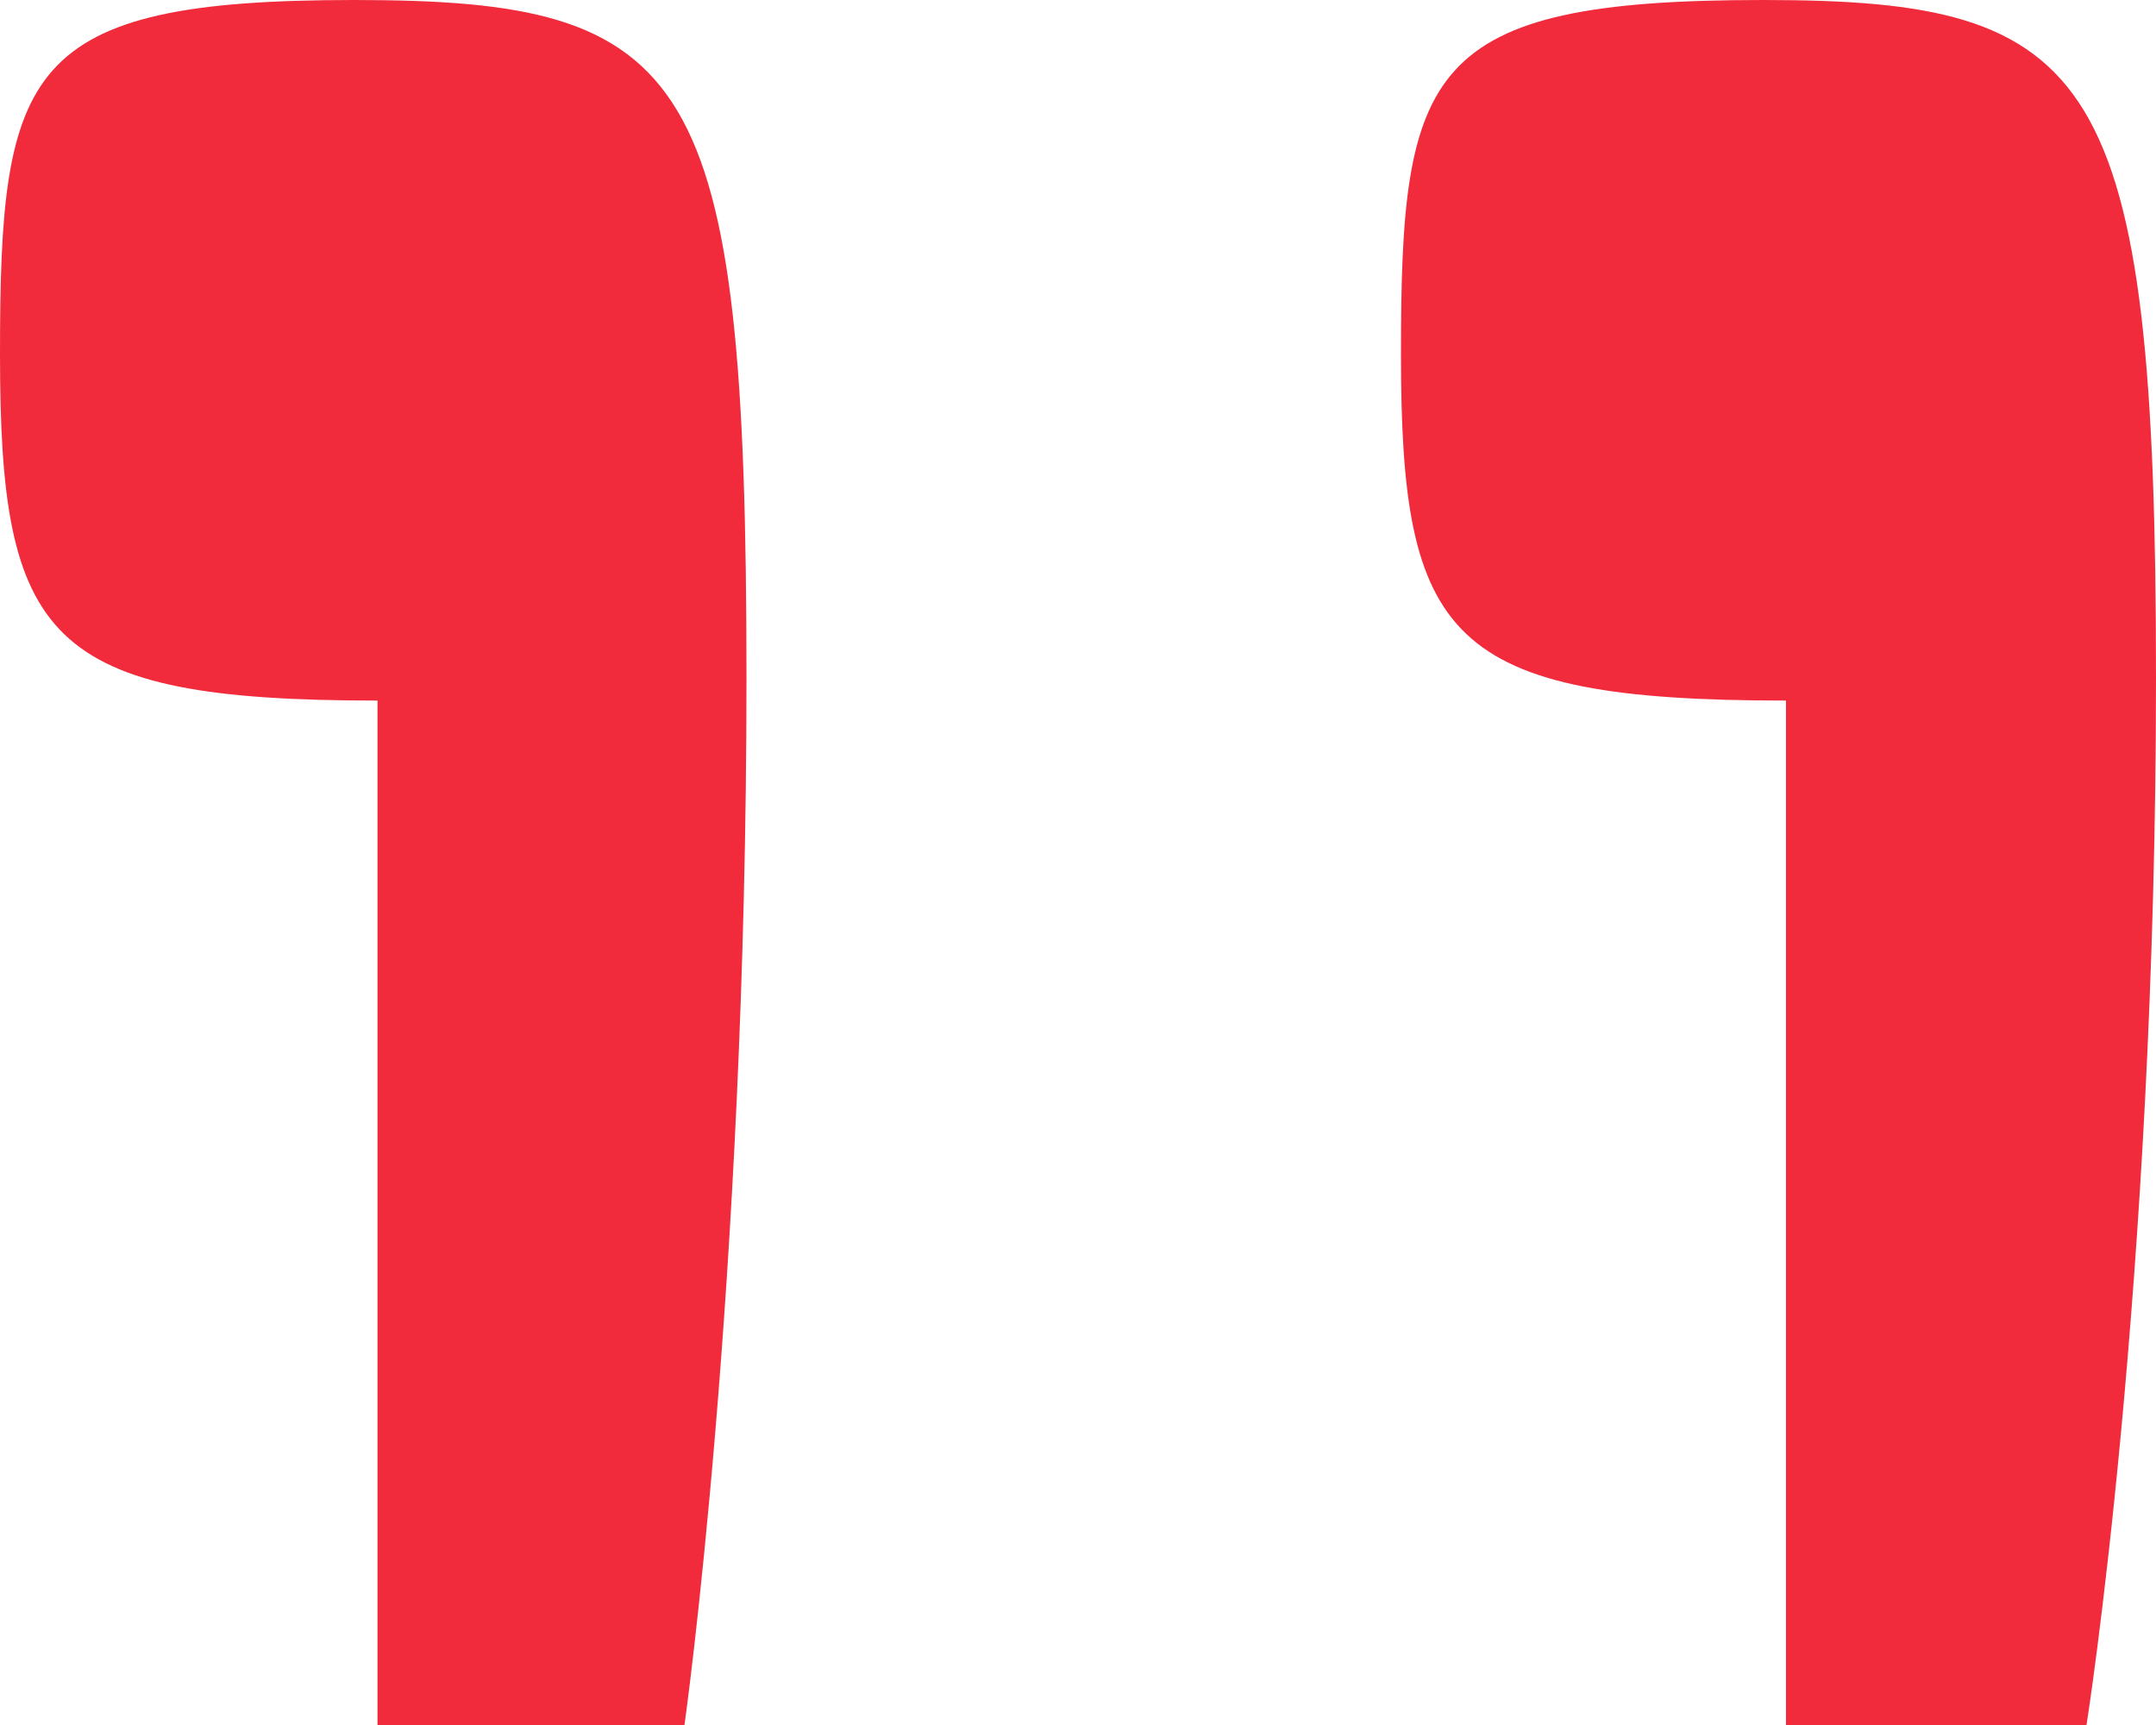
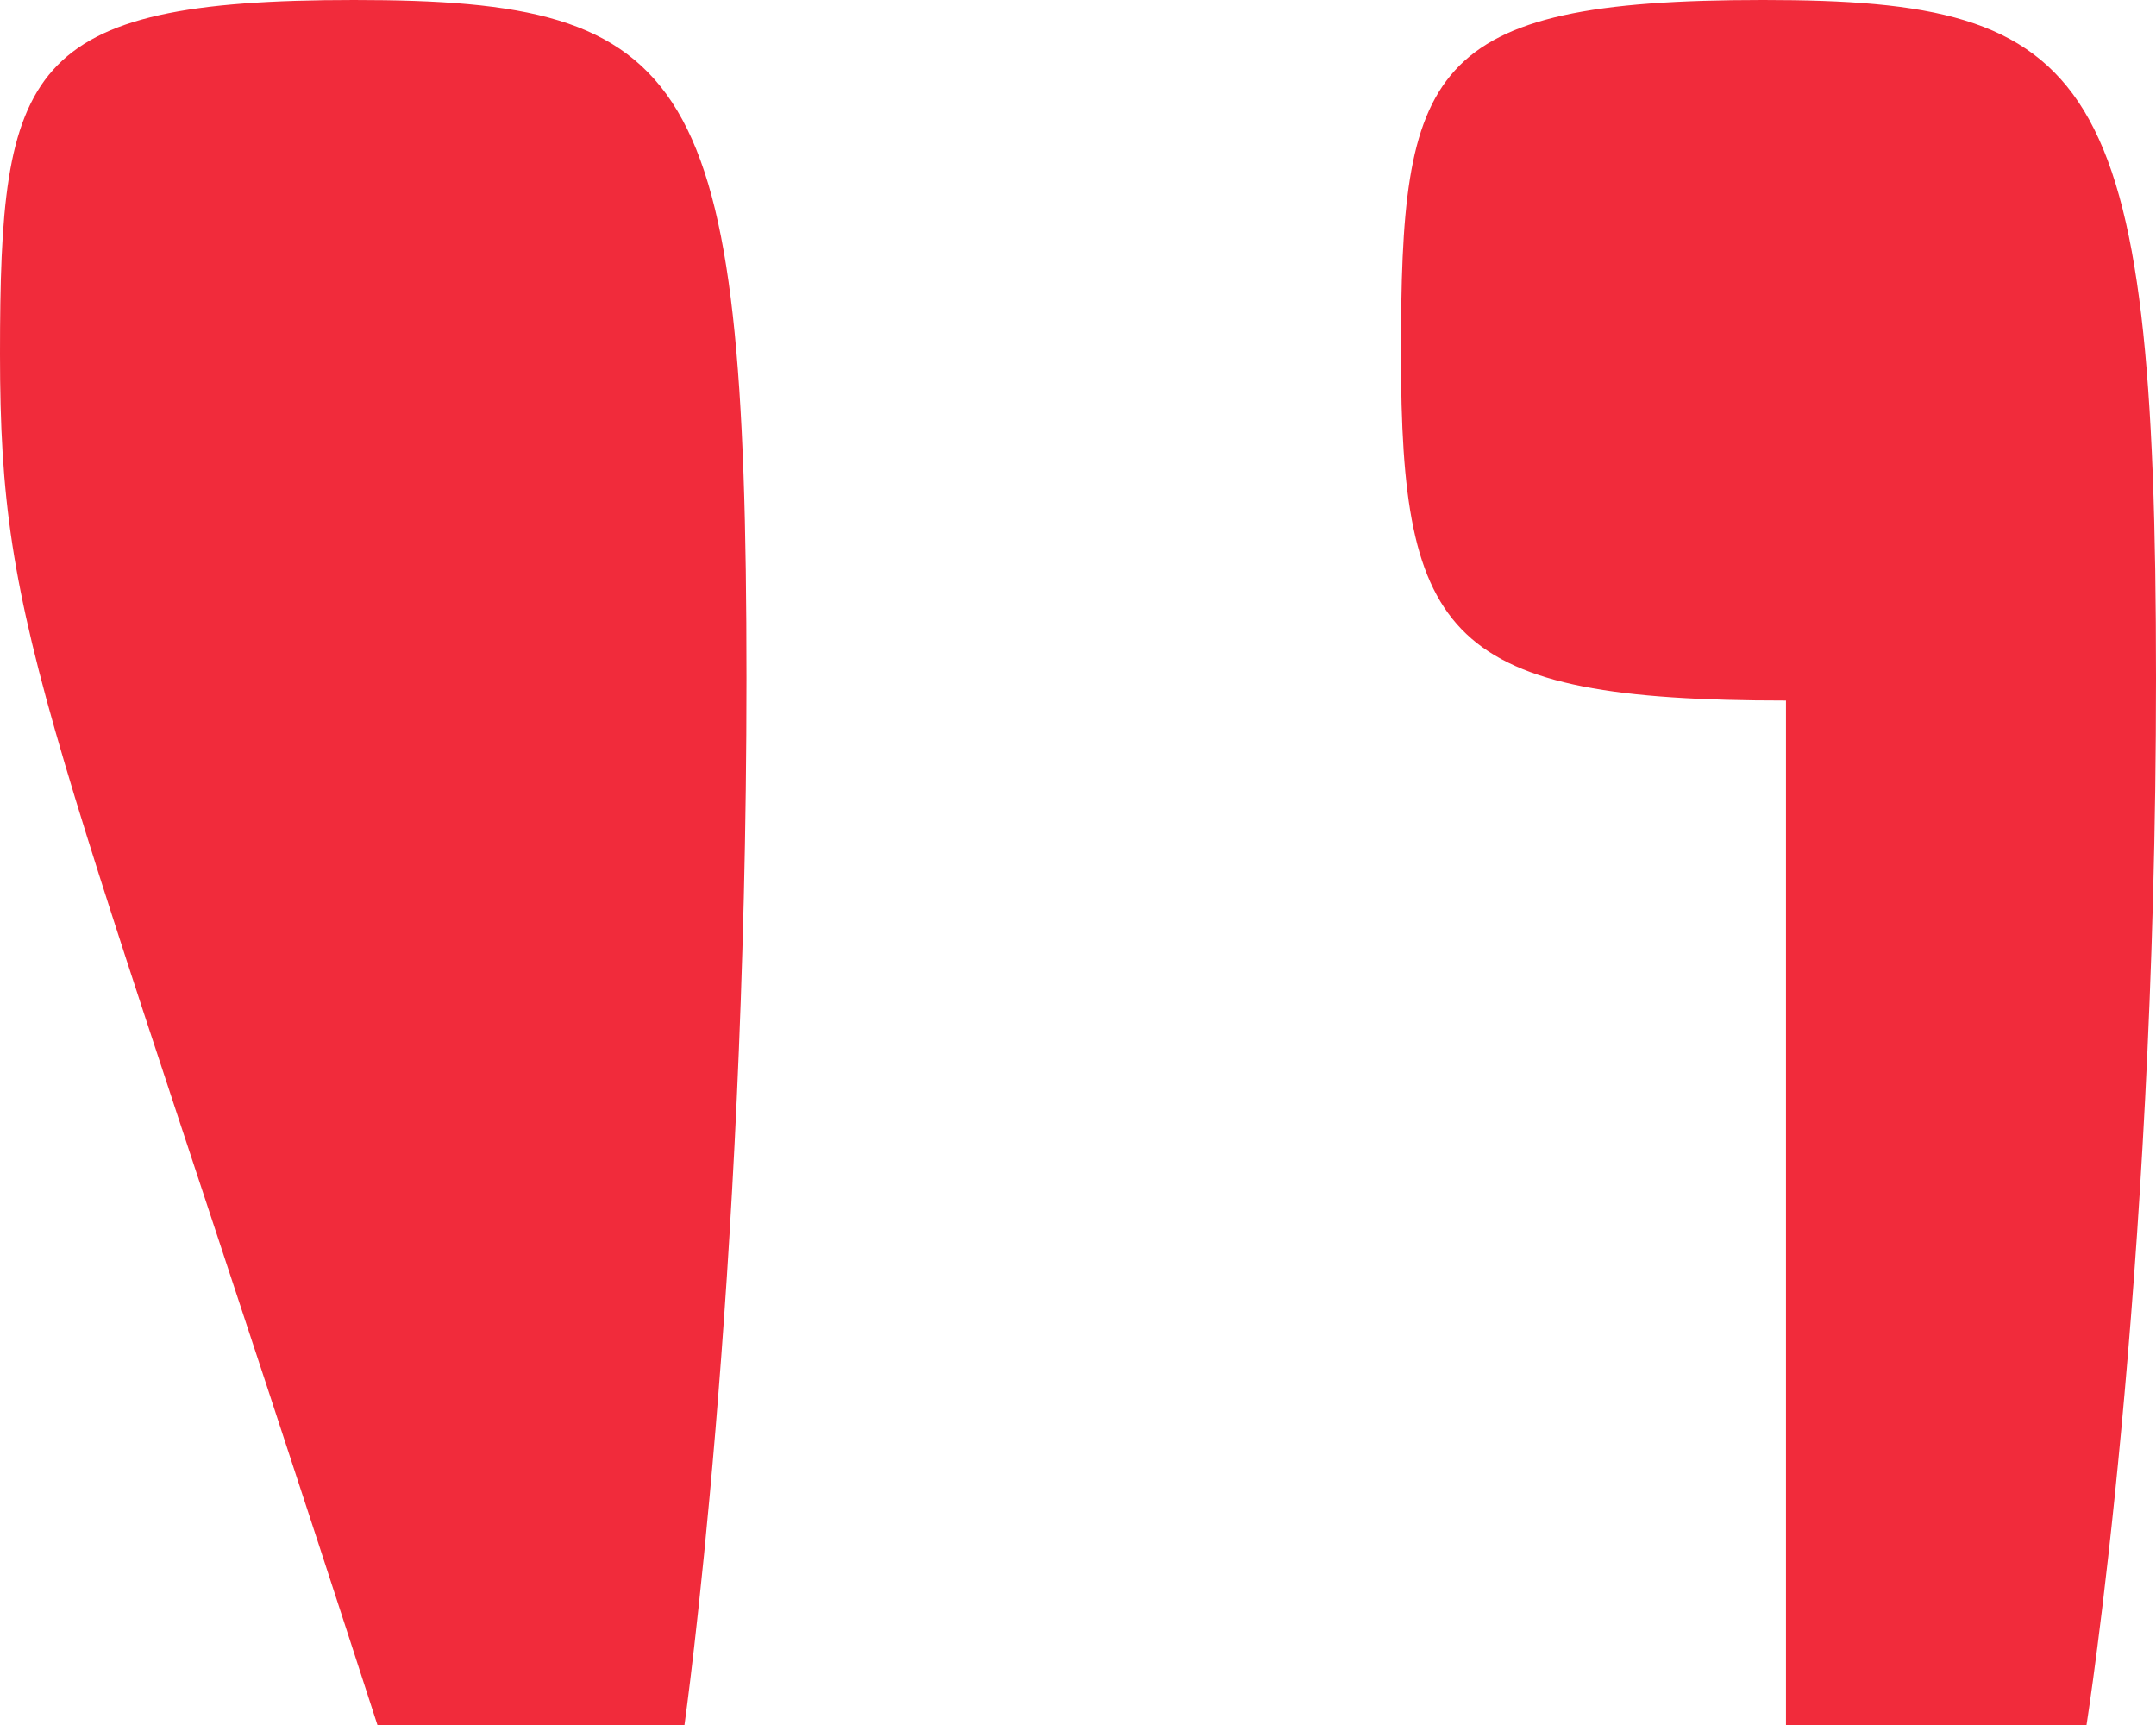
<svg xmlns="http://www.w3.org/2000/svg" id="a" width="20.16" height="16.13" viewBox="0 0 20.16 16.13">
-   <path d="M3.31,0c3.17,0,3.67,.65,3.67,6.34s-.58,9.79-.58,9.79H3.53V6.55C.43,6.55,0,5.98,0,3.31S.22,0,3.31,0Zm13.18,0c3.1,0,3.67,.65,3.67,6.34s-.65,9.79-.65,9.79h-2.81V6.55c-3.17,0-3.6-.58-3.6-3.24s.22-3.31,3.38-3.31Z" style="fill:#f12b3b;" />
+   <path d="M3.31,0c3.17,0,3.67,.65,3.67,6.34s-.58,9.79-.58,9.79H3.53C.43,6.55,0,5.98,0,3.31S.22,0,3.31,0Zm13.18,0c3.1,0,3.67,.65,3.67,6.34s-.65,9.79-.65,9.79h-2.81V6.55c-3.17,0-3.6-.58-3.6-3.24s.22-3.31,3.38-3.31Z" style="fill:#f12b3b;" />
</svg>